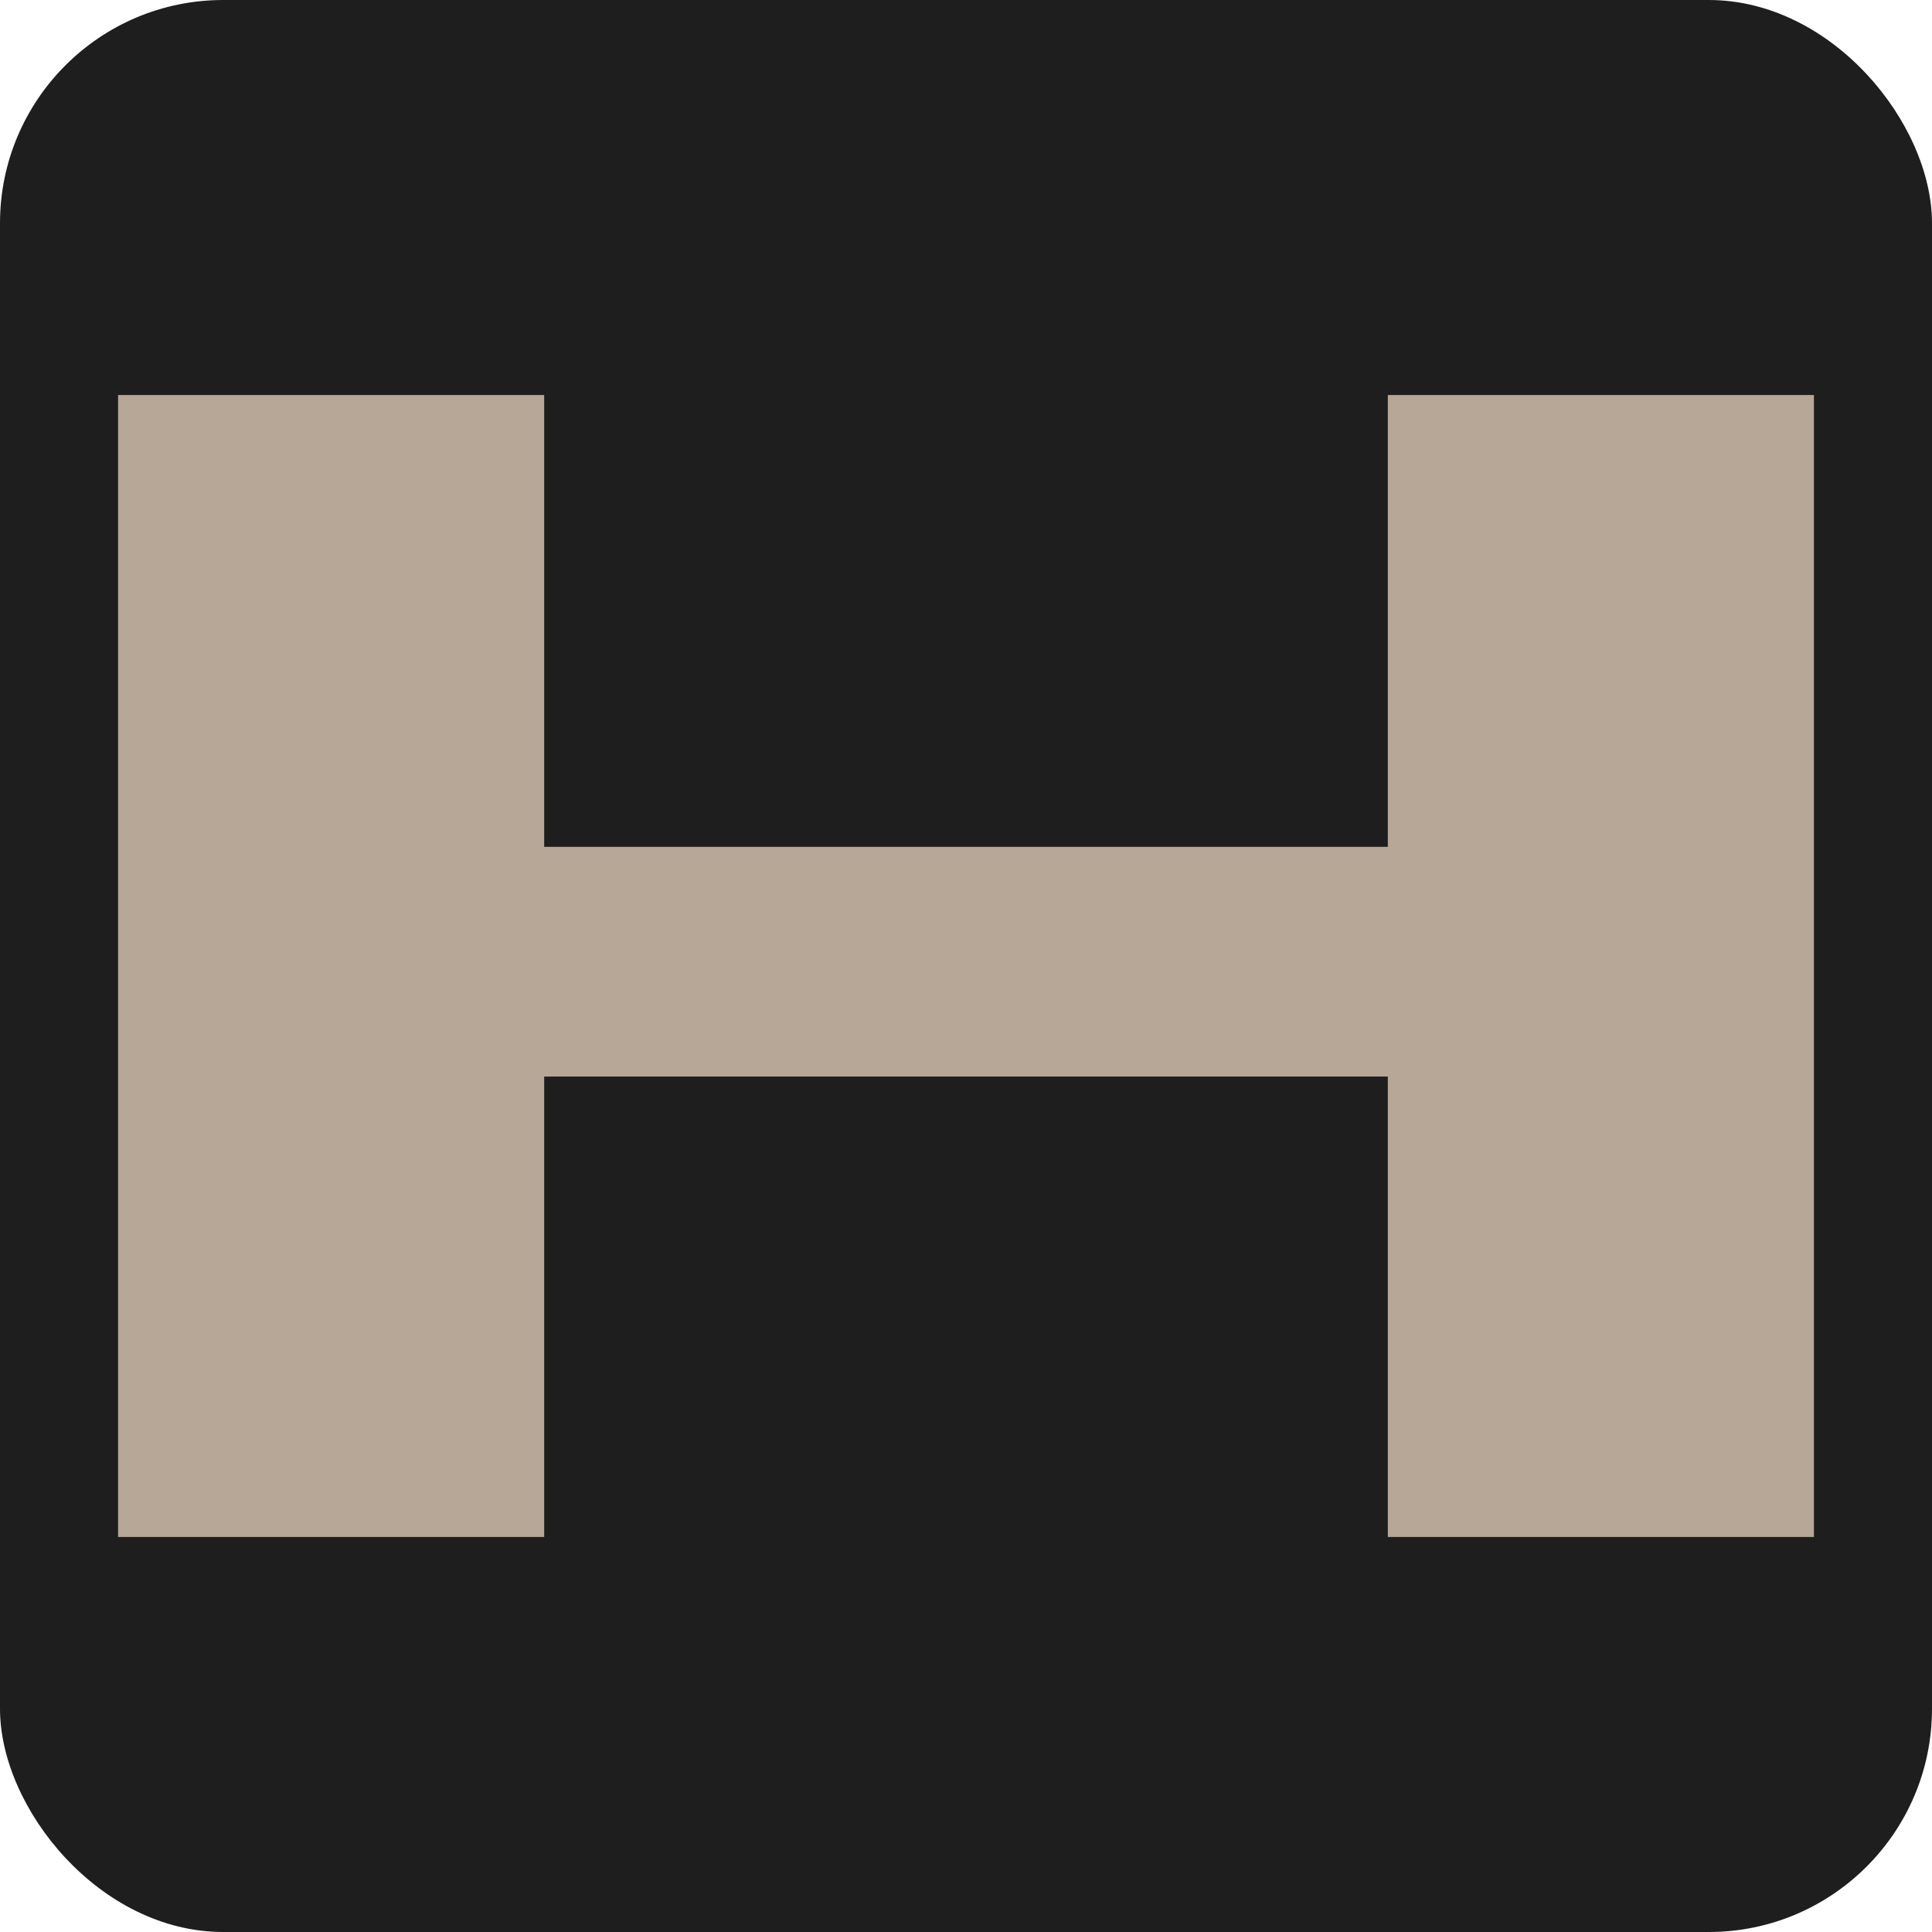
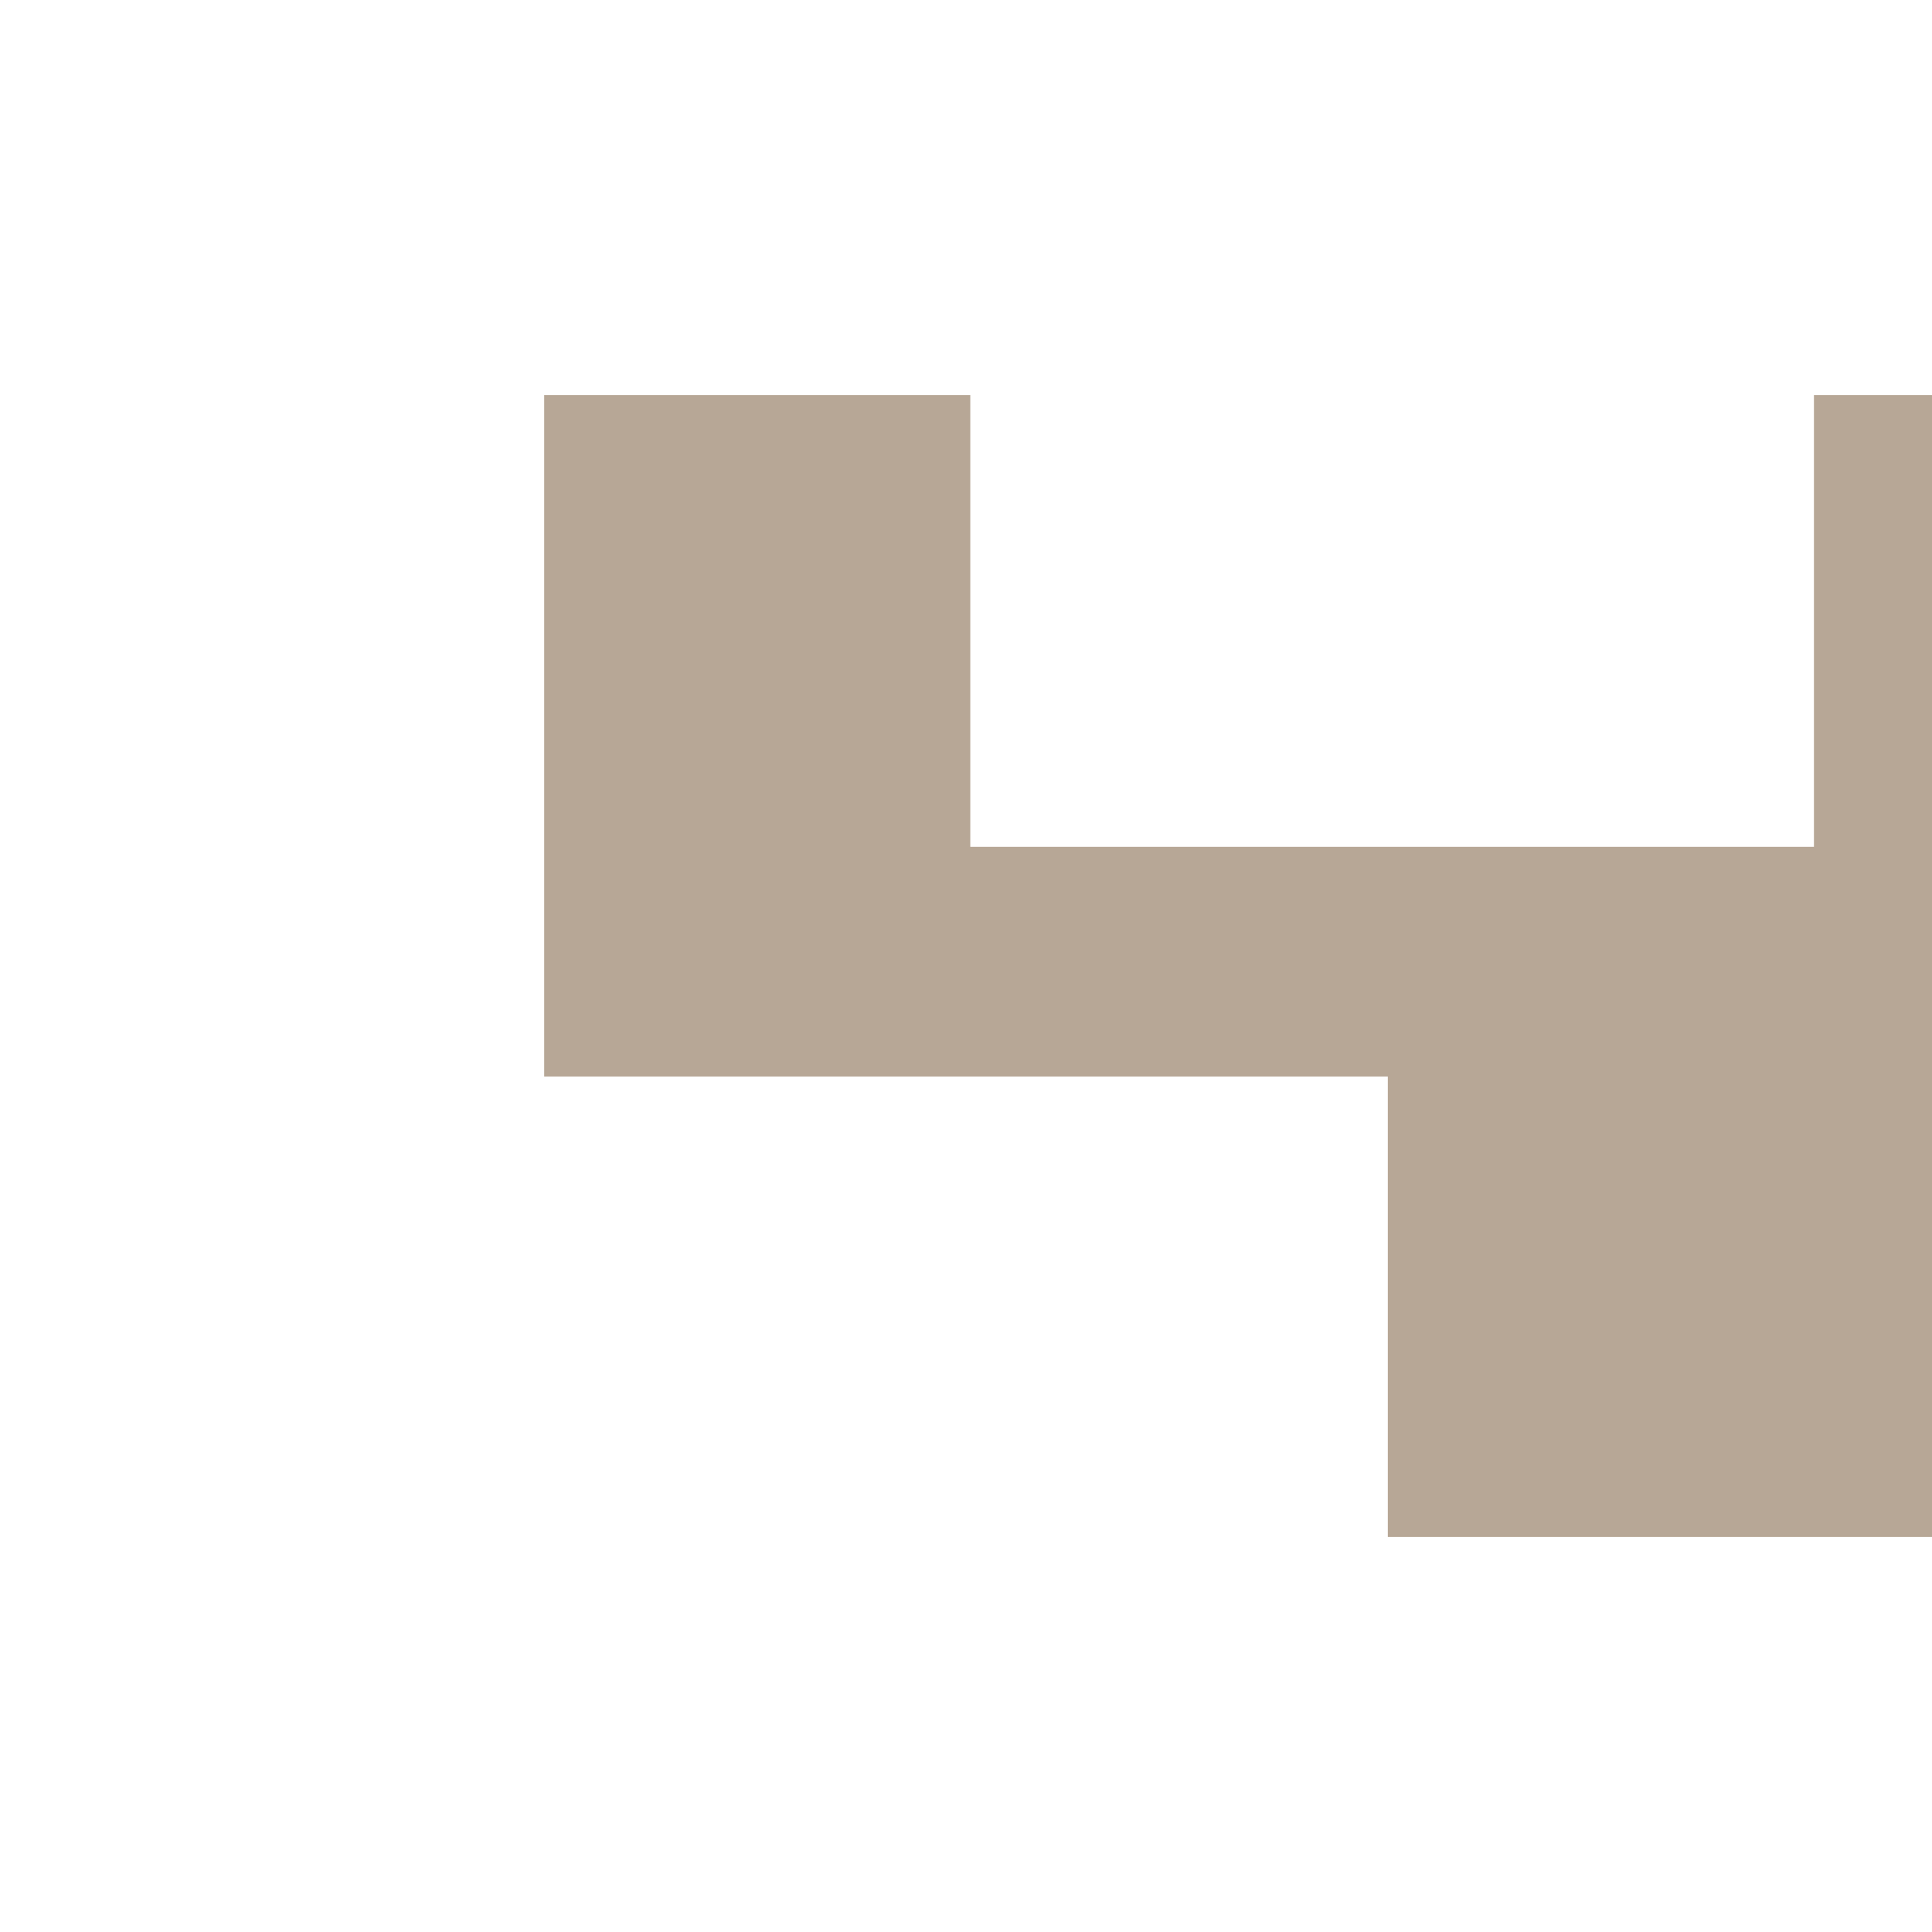
<svg xmlns="http://www.w3.org/2000/svg" id="_Слой_1" data-name="Слой 1" version="1.1" viewBox="0 0 180 180">
  <defs>
    <style> .cls-1 { fill: #1e1e1e; } .cls-1, .cls-2 { stroke-width: 0px; } .cls-2 { fill: #b7a796; } </style>
  </defs>
-   <rect class="cls-1" width="180" height="180" rx="20.8" ry="20.8" />
-   <path class="cls-2" d="M169,143.2h-39.7v-42.9H50.7v42.9H11V36.8h39.7v42.1h78.6v-42.1h39.7v106.4Z" />
+   <path class="cls-2" d="M169,143.2h-39.7v-42.9H50.7v42.9V36.8h39.7v42.1h78.6v-42.1h39.7v106.4Z" />
</svg>